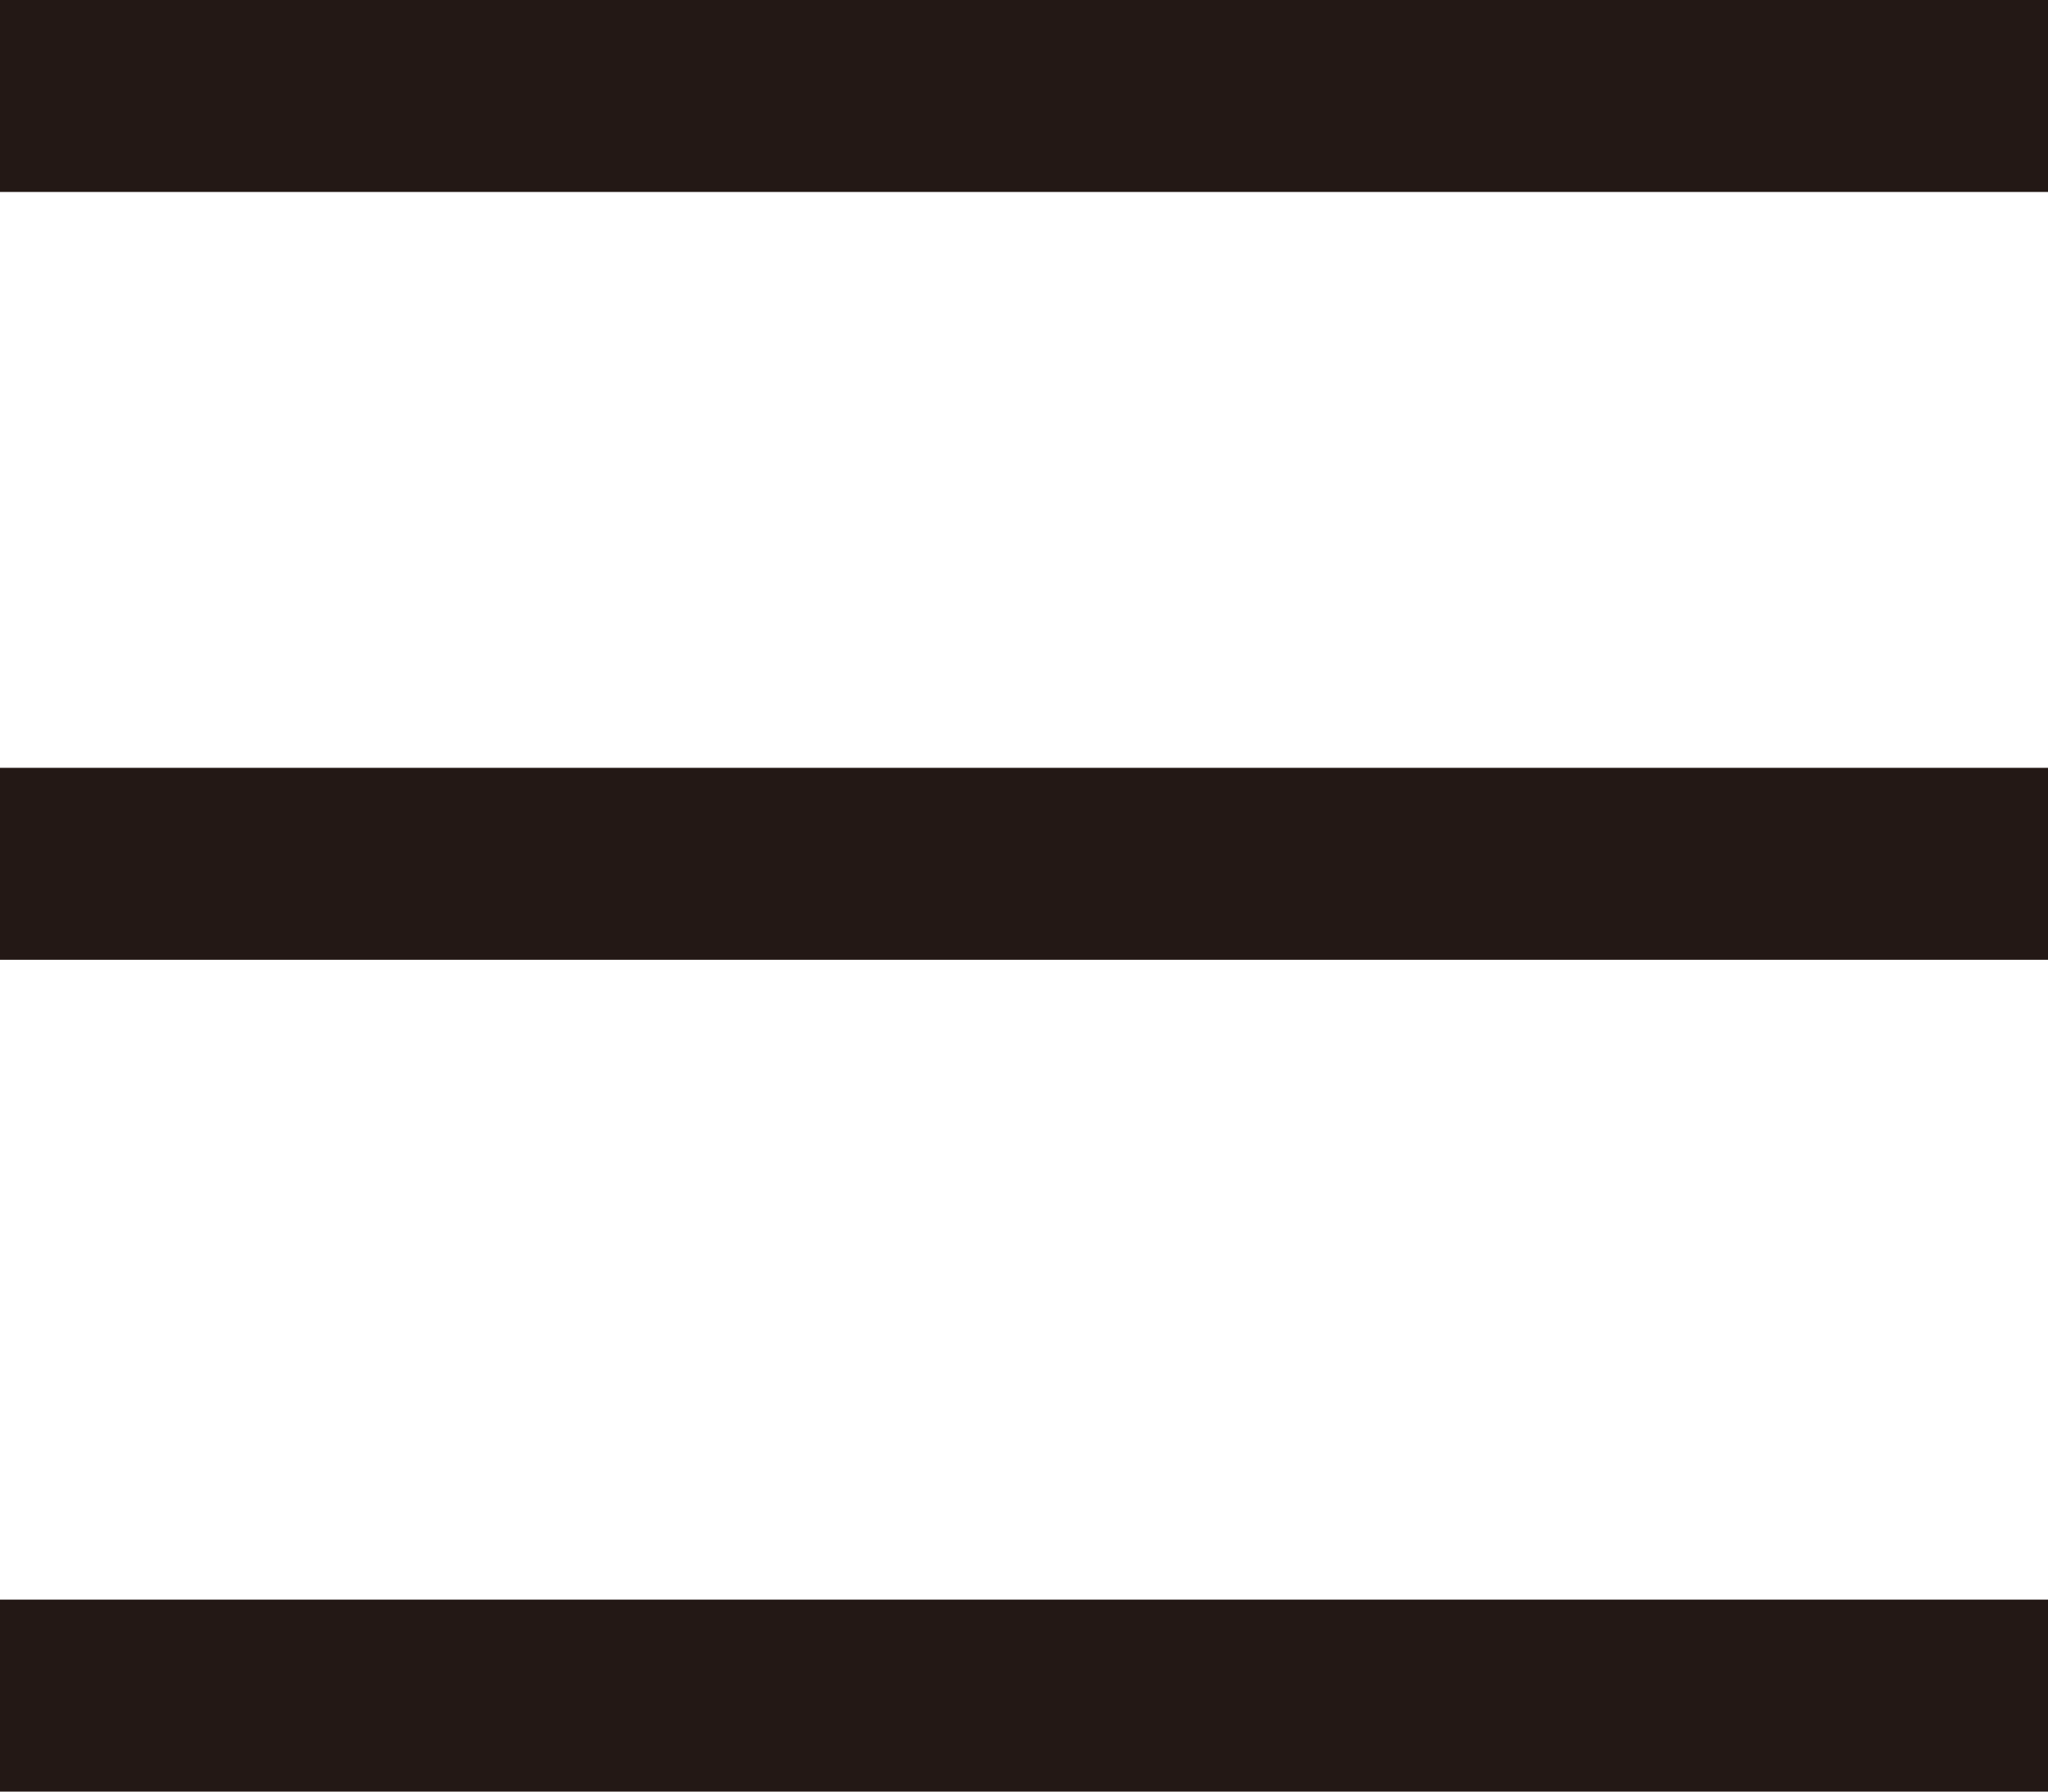
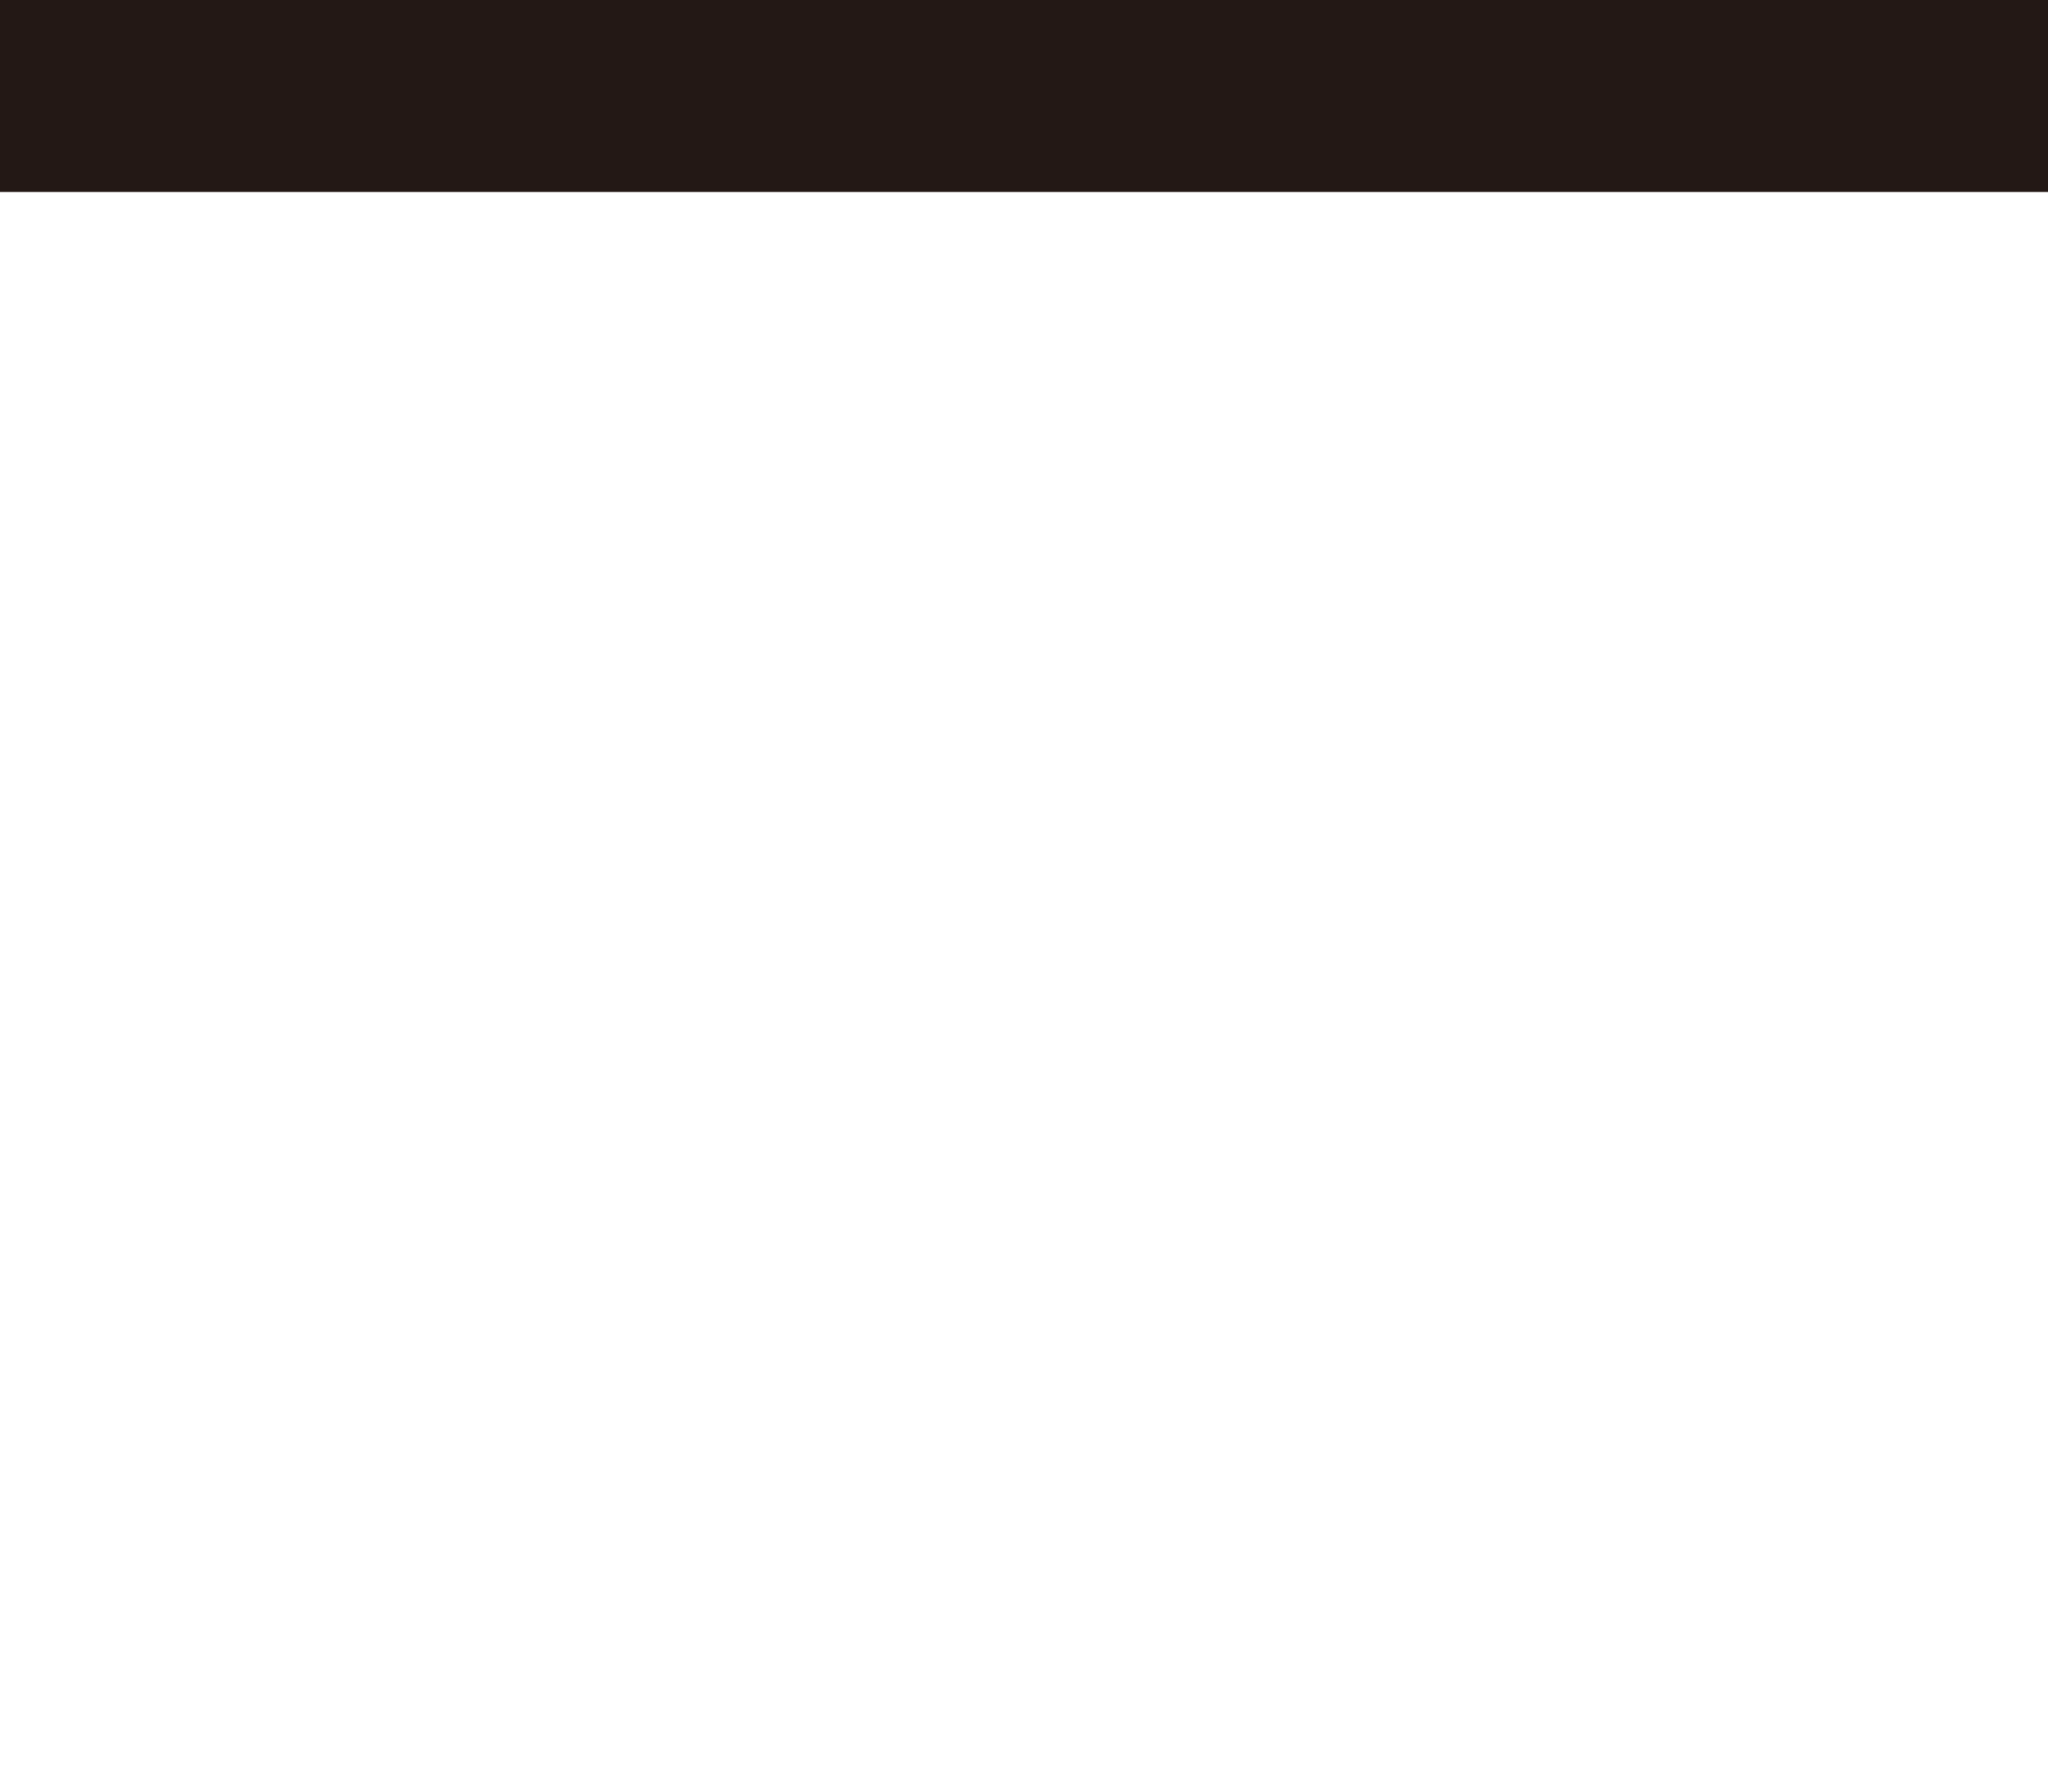
<svg xmlns="http://www.w3.org/2000/svg" width="32" height="28" viewBox="0 0 32 28" fill="none">
  <rect width="32" height="3" fill="#231815" />
-   <rect y="12" width="32" height="3" fill="#231815" />
-   <rect y="25" width="32" height="3" fill="#231815" />
</svg>